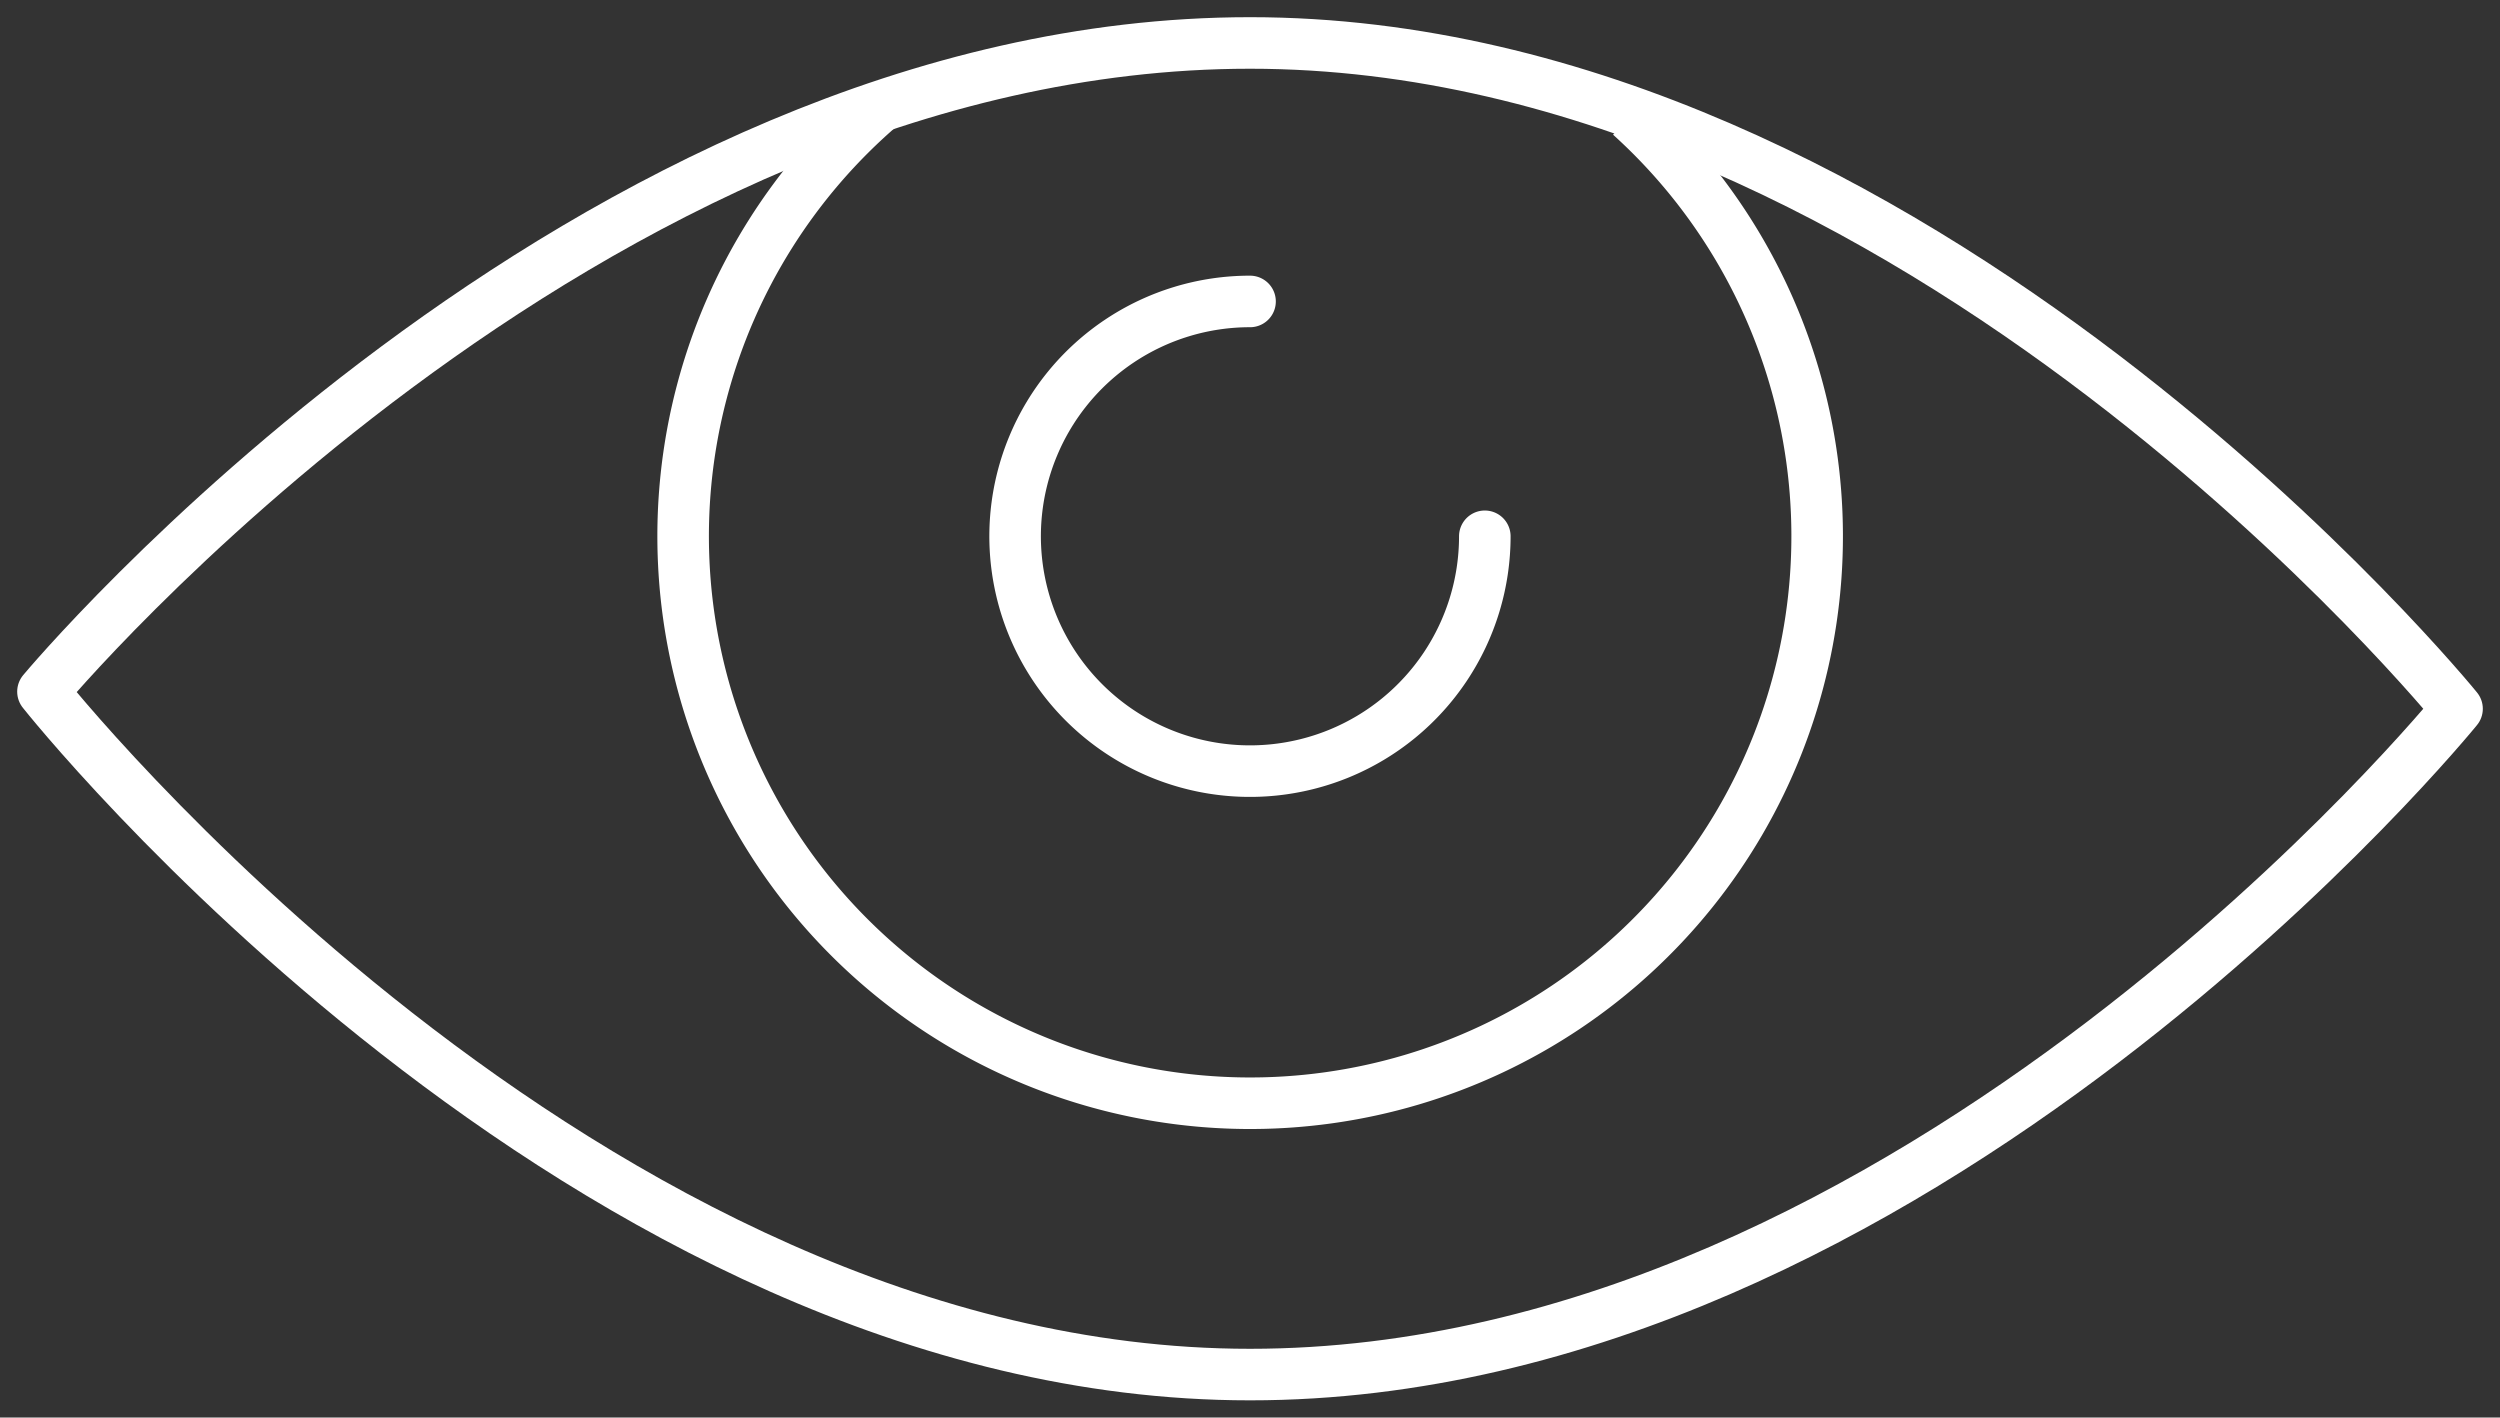
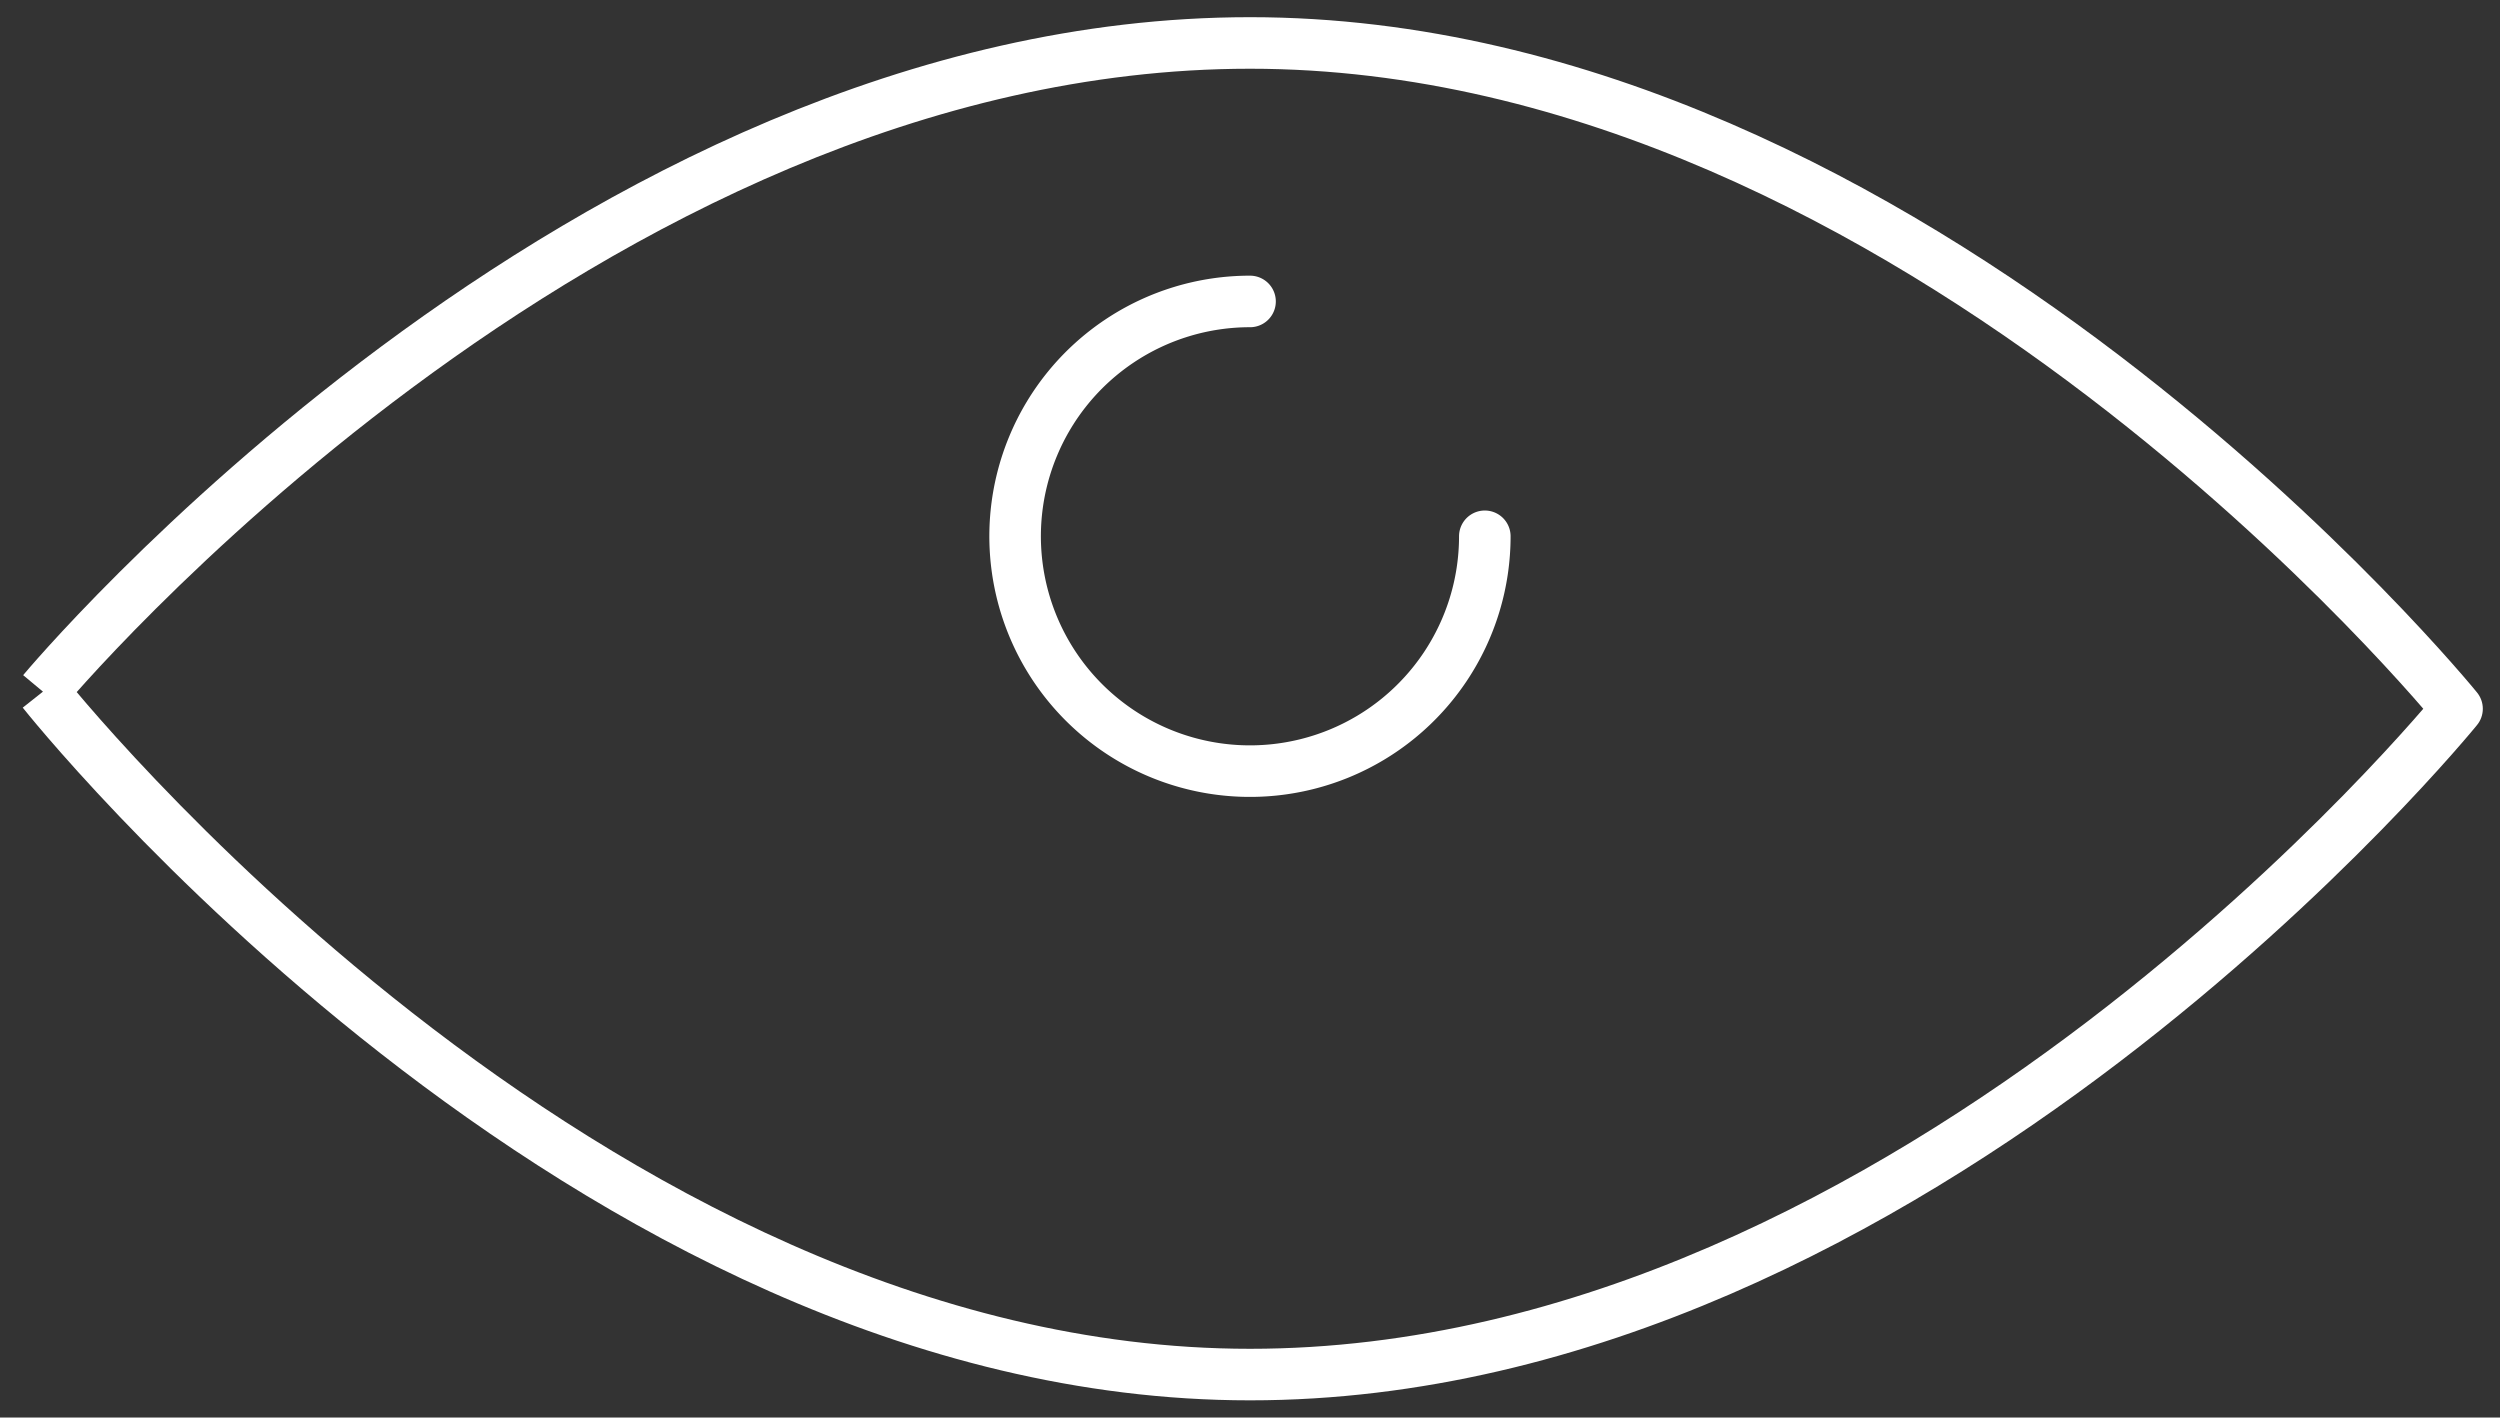
<svg xmlns="http://www.w3.org/2000/svg" width="72.75" height="41.25" viewBox="0 0 72.75 41.25">
  <rect x="0" y="0" width="72.75" height="41.25" fill="#333333" stroke="none" />
  <defs>
    <clipPath id="clip-path">
      <rect id="Rettangolo_79" data-name="Rettangolo 79" width="72.75" height="41.25" fill="none" stroke="#fff" stroke-width="1.5" />
    </clipPath>
  </defs>
  <g id="Raggruppa_46" data-name="Raggruppa 46" clip-path="url(#clip-path)">
-     <path id="Tracciato_128" data-name="Tracciato 128" d="M25.657,3.063a16.5,16.5,0,1,0,21.786.3" fill="none" stroke="#fff" stroke-linejoin="round" stroke-width="1.5" />
    <path id="Tracciato_129" data-name="Tracciato 129" d="M36.376,8.772a6.834,6.834,0,1,0,6.832,6.834" fill="none" stroke="#fff" stroke-linecap="round" stroke-linejoin="round" stroke-width="1.5" />
-     <path id="Tracciato_130" data-name="Tracciato 130" d="M1.25,20.127S16.975,40,36.375,40,71.5,20.625,71.5,20.625,55.773,1.25,36.375,1.25,1.25,20.127,1.25,20.127Z" fill="none" stroke="#fff" stroke-linejoin="round" stroke-width="1.5" />
+     <path id="Tracciato_130" data-name="Tracciato 130" d="M1.25,20.127S16.975,40,36.375,40,71.5,20.625,71.5,20.625,55.773,1.25,36.375,1.25,1.25,20.127,1.25,20.127" fill="none" stroke="#fff" stroke-linejoin="round" stroke-width="1.5" />
  </g>
</svg>